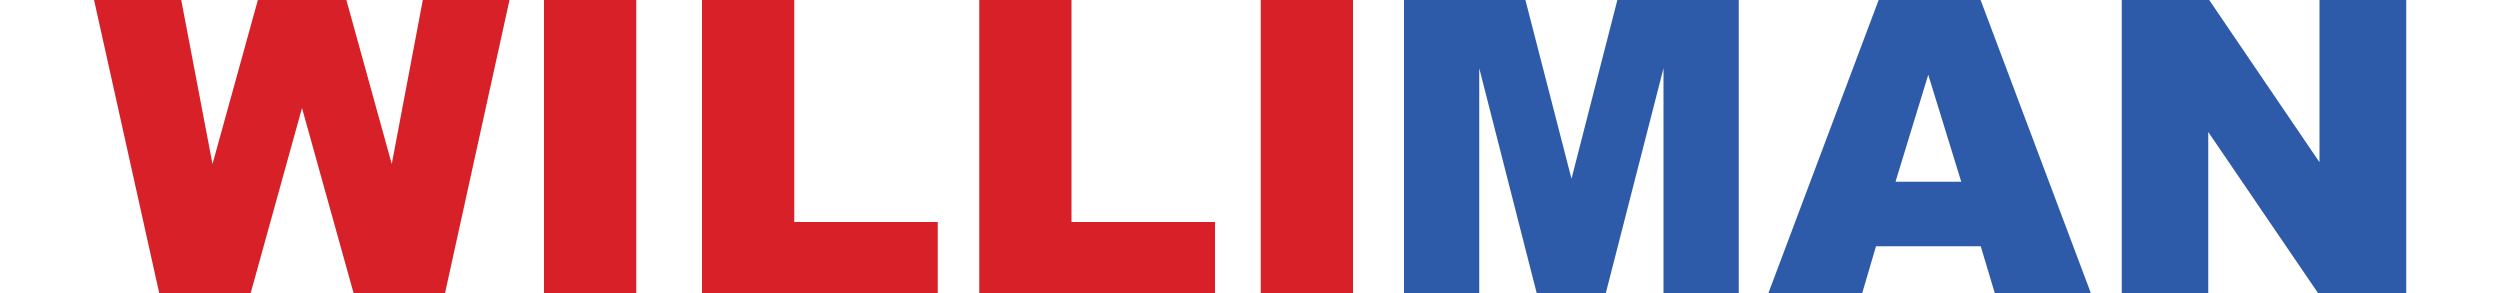
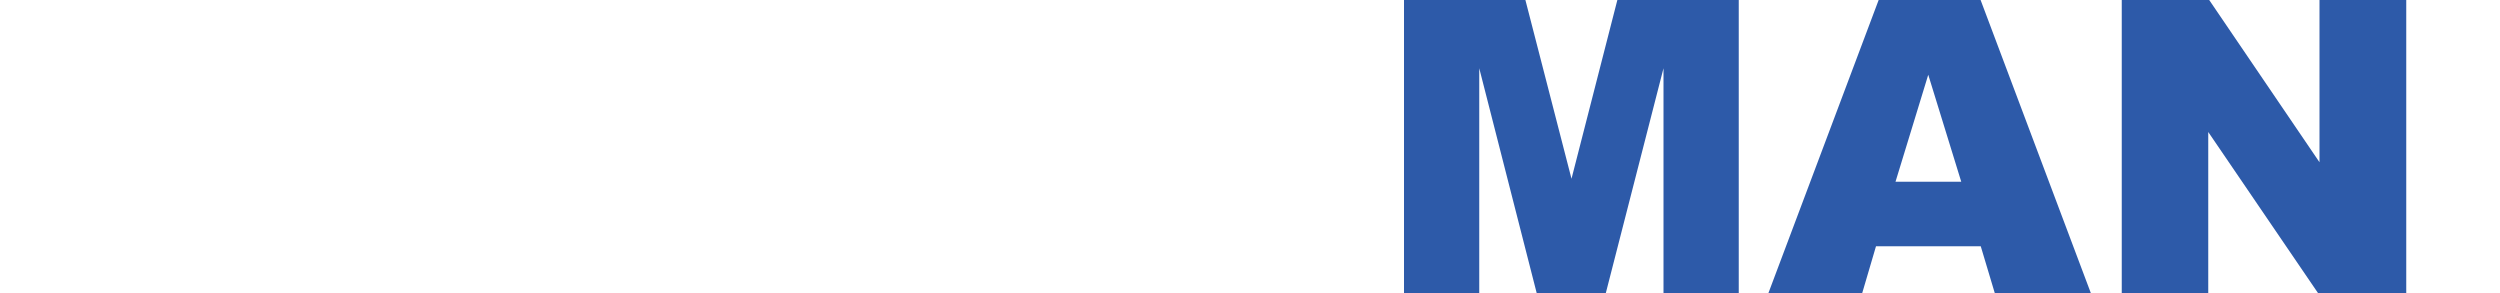
<svg xmlns="http://www.w3.org/2000/svg" id="Layer_1" x="0px" y="0px" viewBox="0 0 1000 117.2" style="enable-background:new 0 0 1000 117.2;" xml:space="preserve">
  <style type="text/css">	.st0{fill:#D82028;}	.st1{fill:#2D5AA9;}</style>
-   <path class="st0" d="M37.4-1h34.9L85,65.6l18.4-66.5h34.9l18.4,66.5l12.6-66.5H204l-26.2,119.1h-36.1l-20.9-75l-20.8,75H63.9L37.4-1 z M217.6-1h36.9v119.1h-36.9V-1z M280.9-1h36.8v89.8h57.4v29.3h-94.3V-1H280.9z M391.8-1h36.8v89.8H486v29.3h-94.3V-1H391.8z  M504.3-1h36.9v119.1h-36.9L504.3-1L504.3-1z" />
  <path class="st1" d="M561.5-1h48.4l18.7,72.5L647.2-1h48.3v119.1h-30.1V27.3l-23.3,90.8h-27.2l-23.2-90.8v90.8h-30.1V-1H561.5z  M792.3,98.5h-41.9l-5.8,19.7H707L751.8-0.9h40.1l44.8,119.1h-38.5L792.3,98.5z M784.5,72.7l-13.2-42.8l-13.1,42.8H784.5z M848.6-1 H883l44.8,65.9V-1h34.7v119.1h-34.7l-44.5-65.3v65.4h-34.6V-1H848.6z" />
</svg>